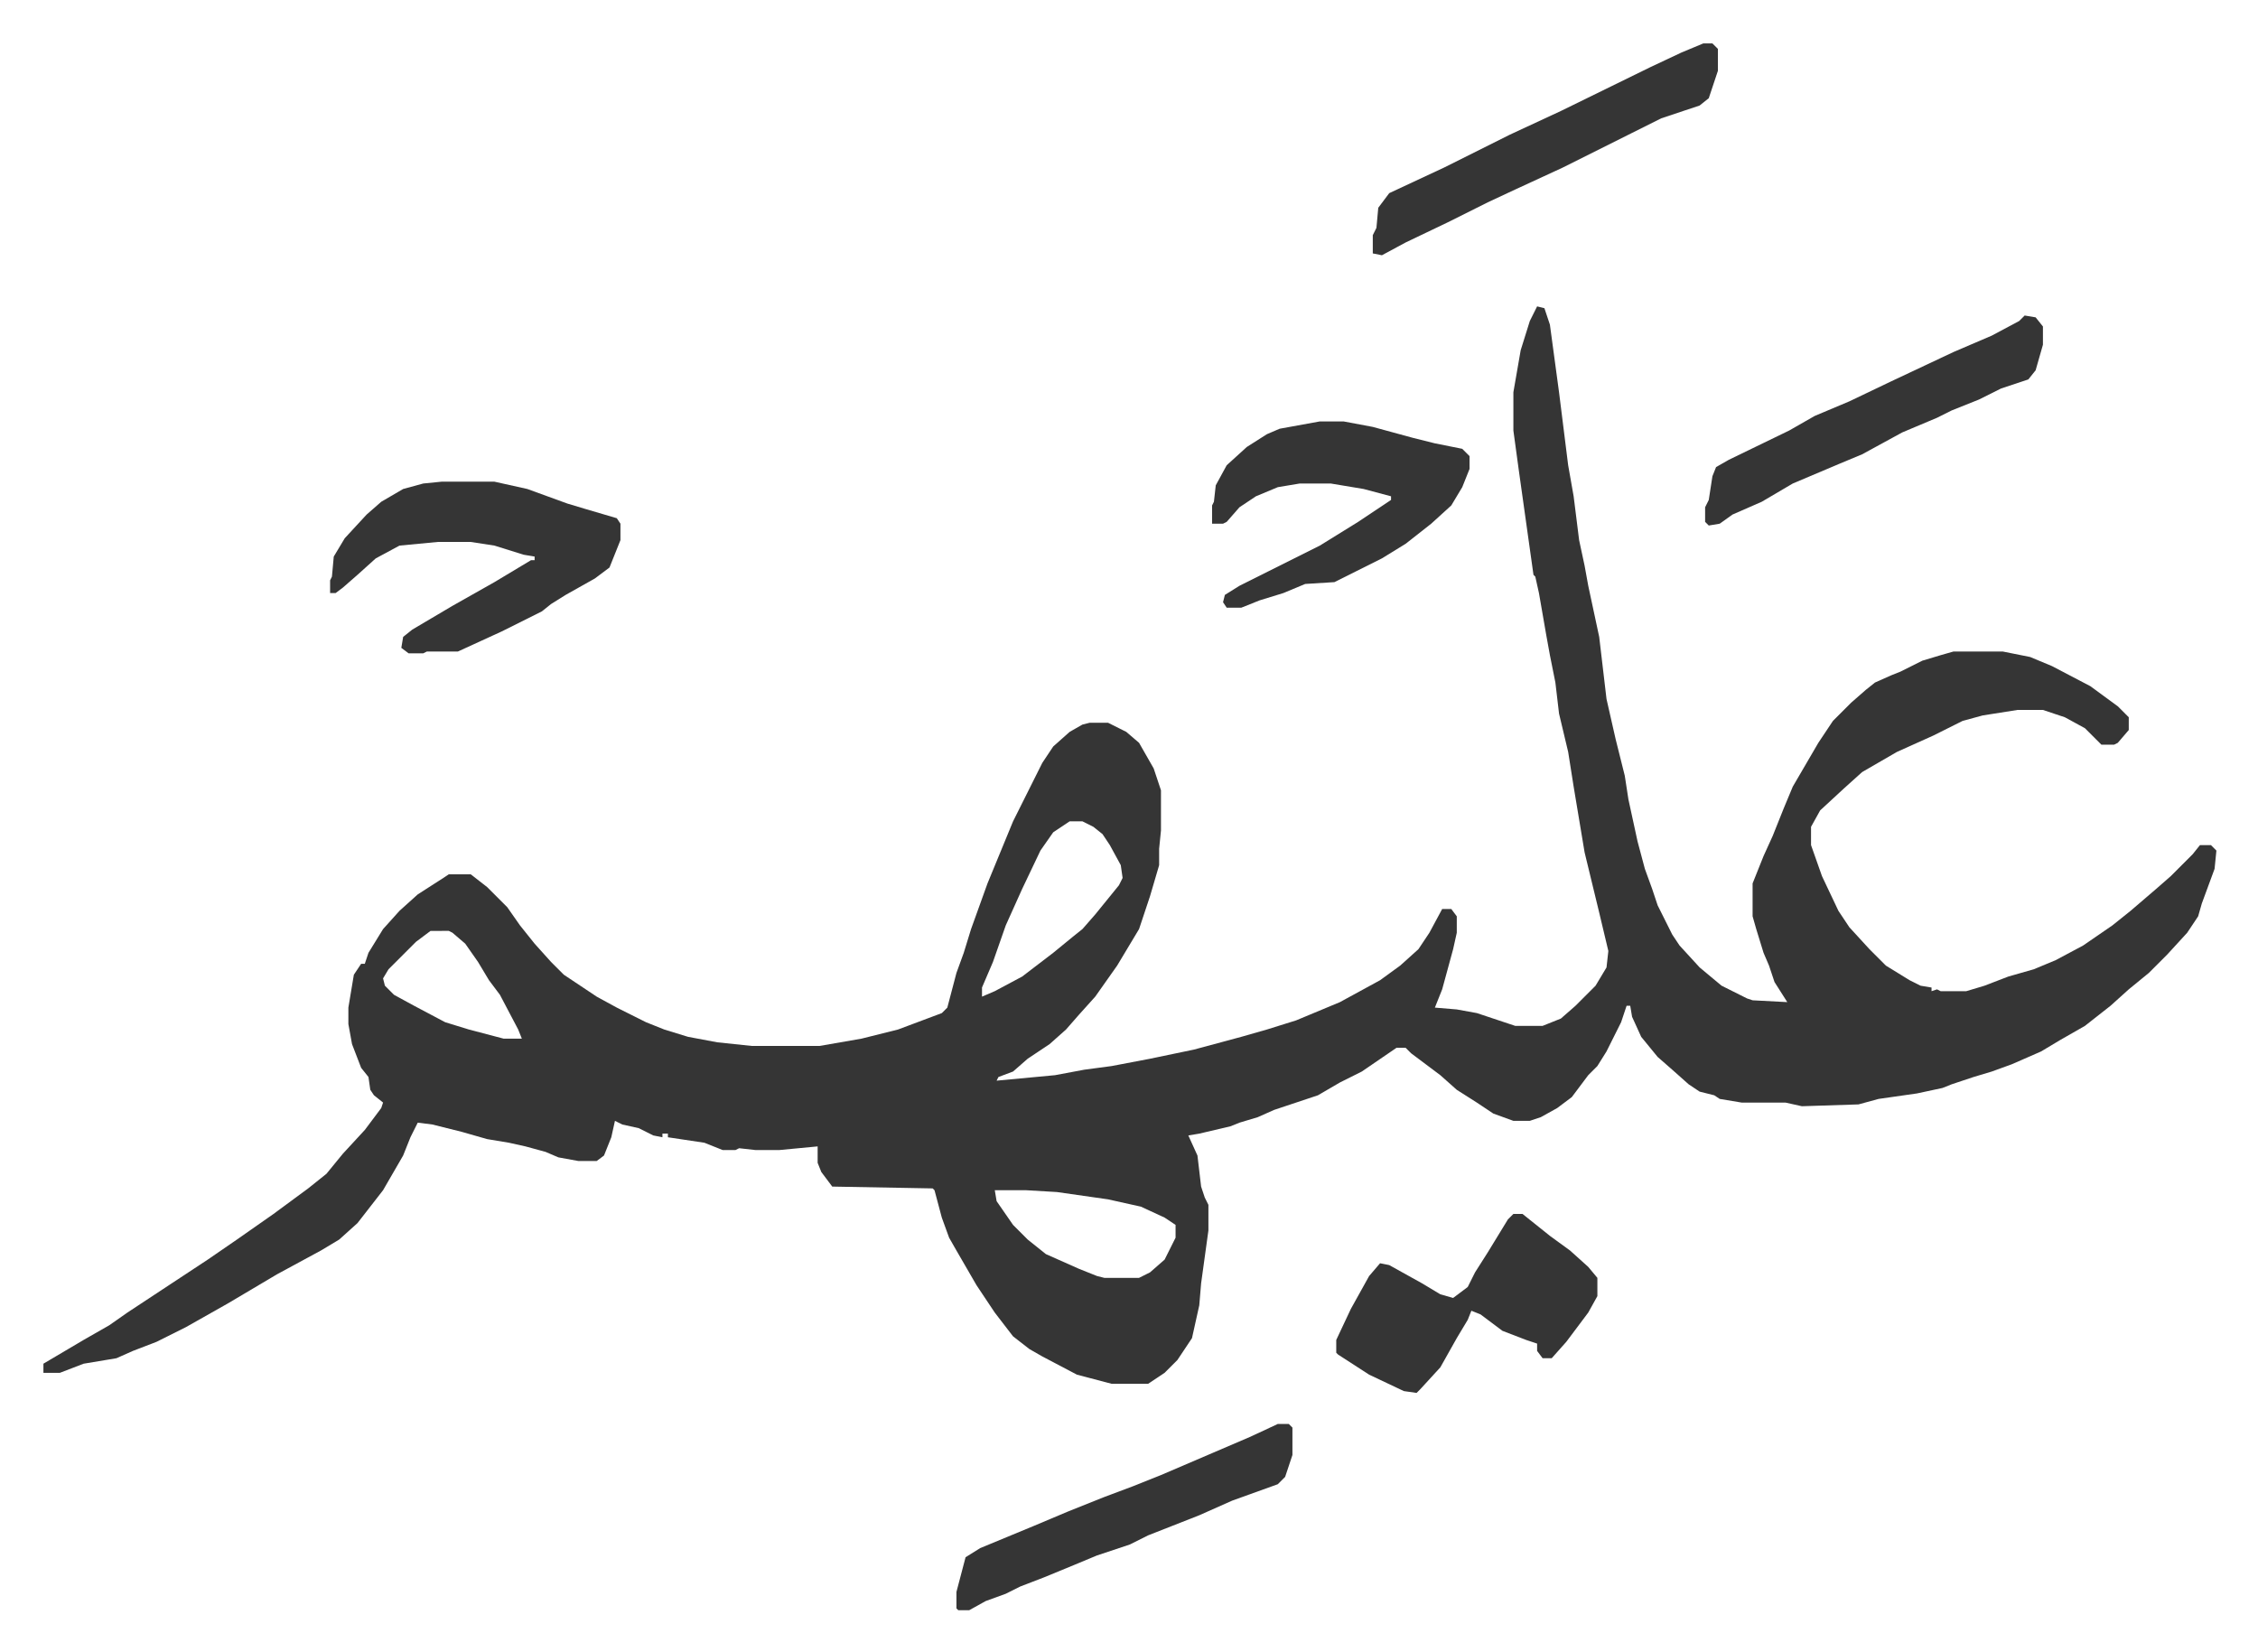
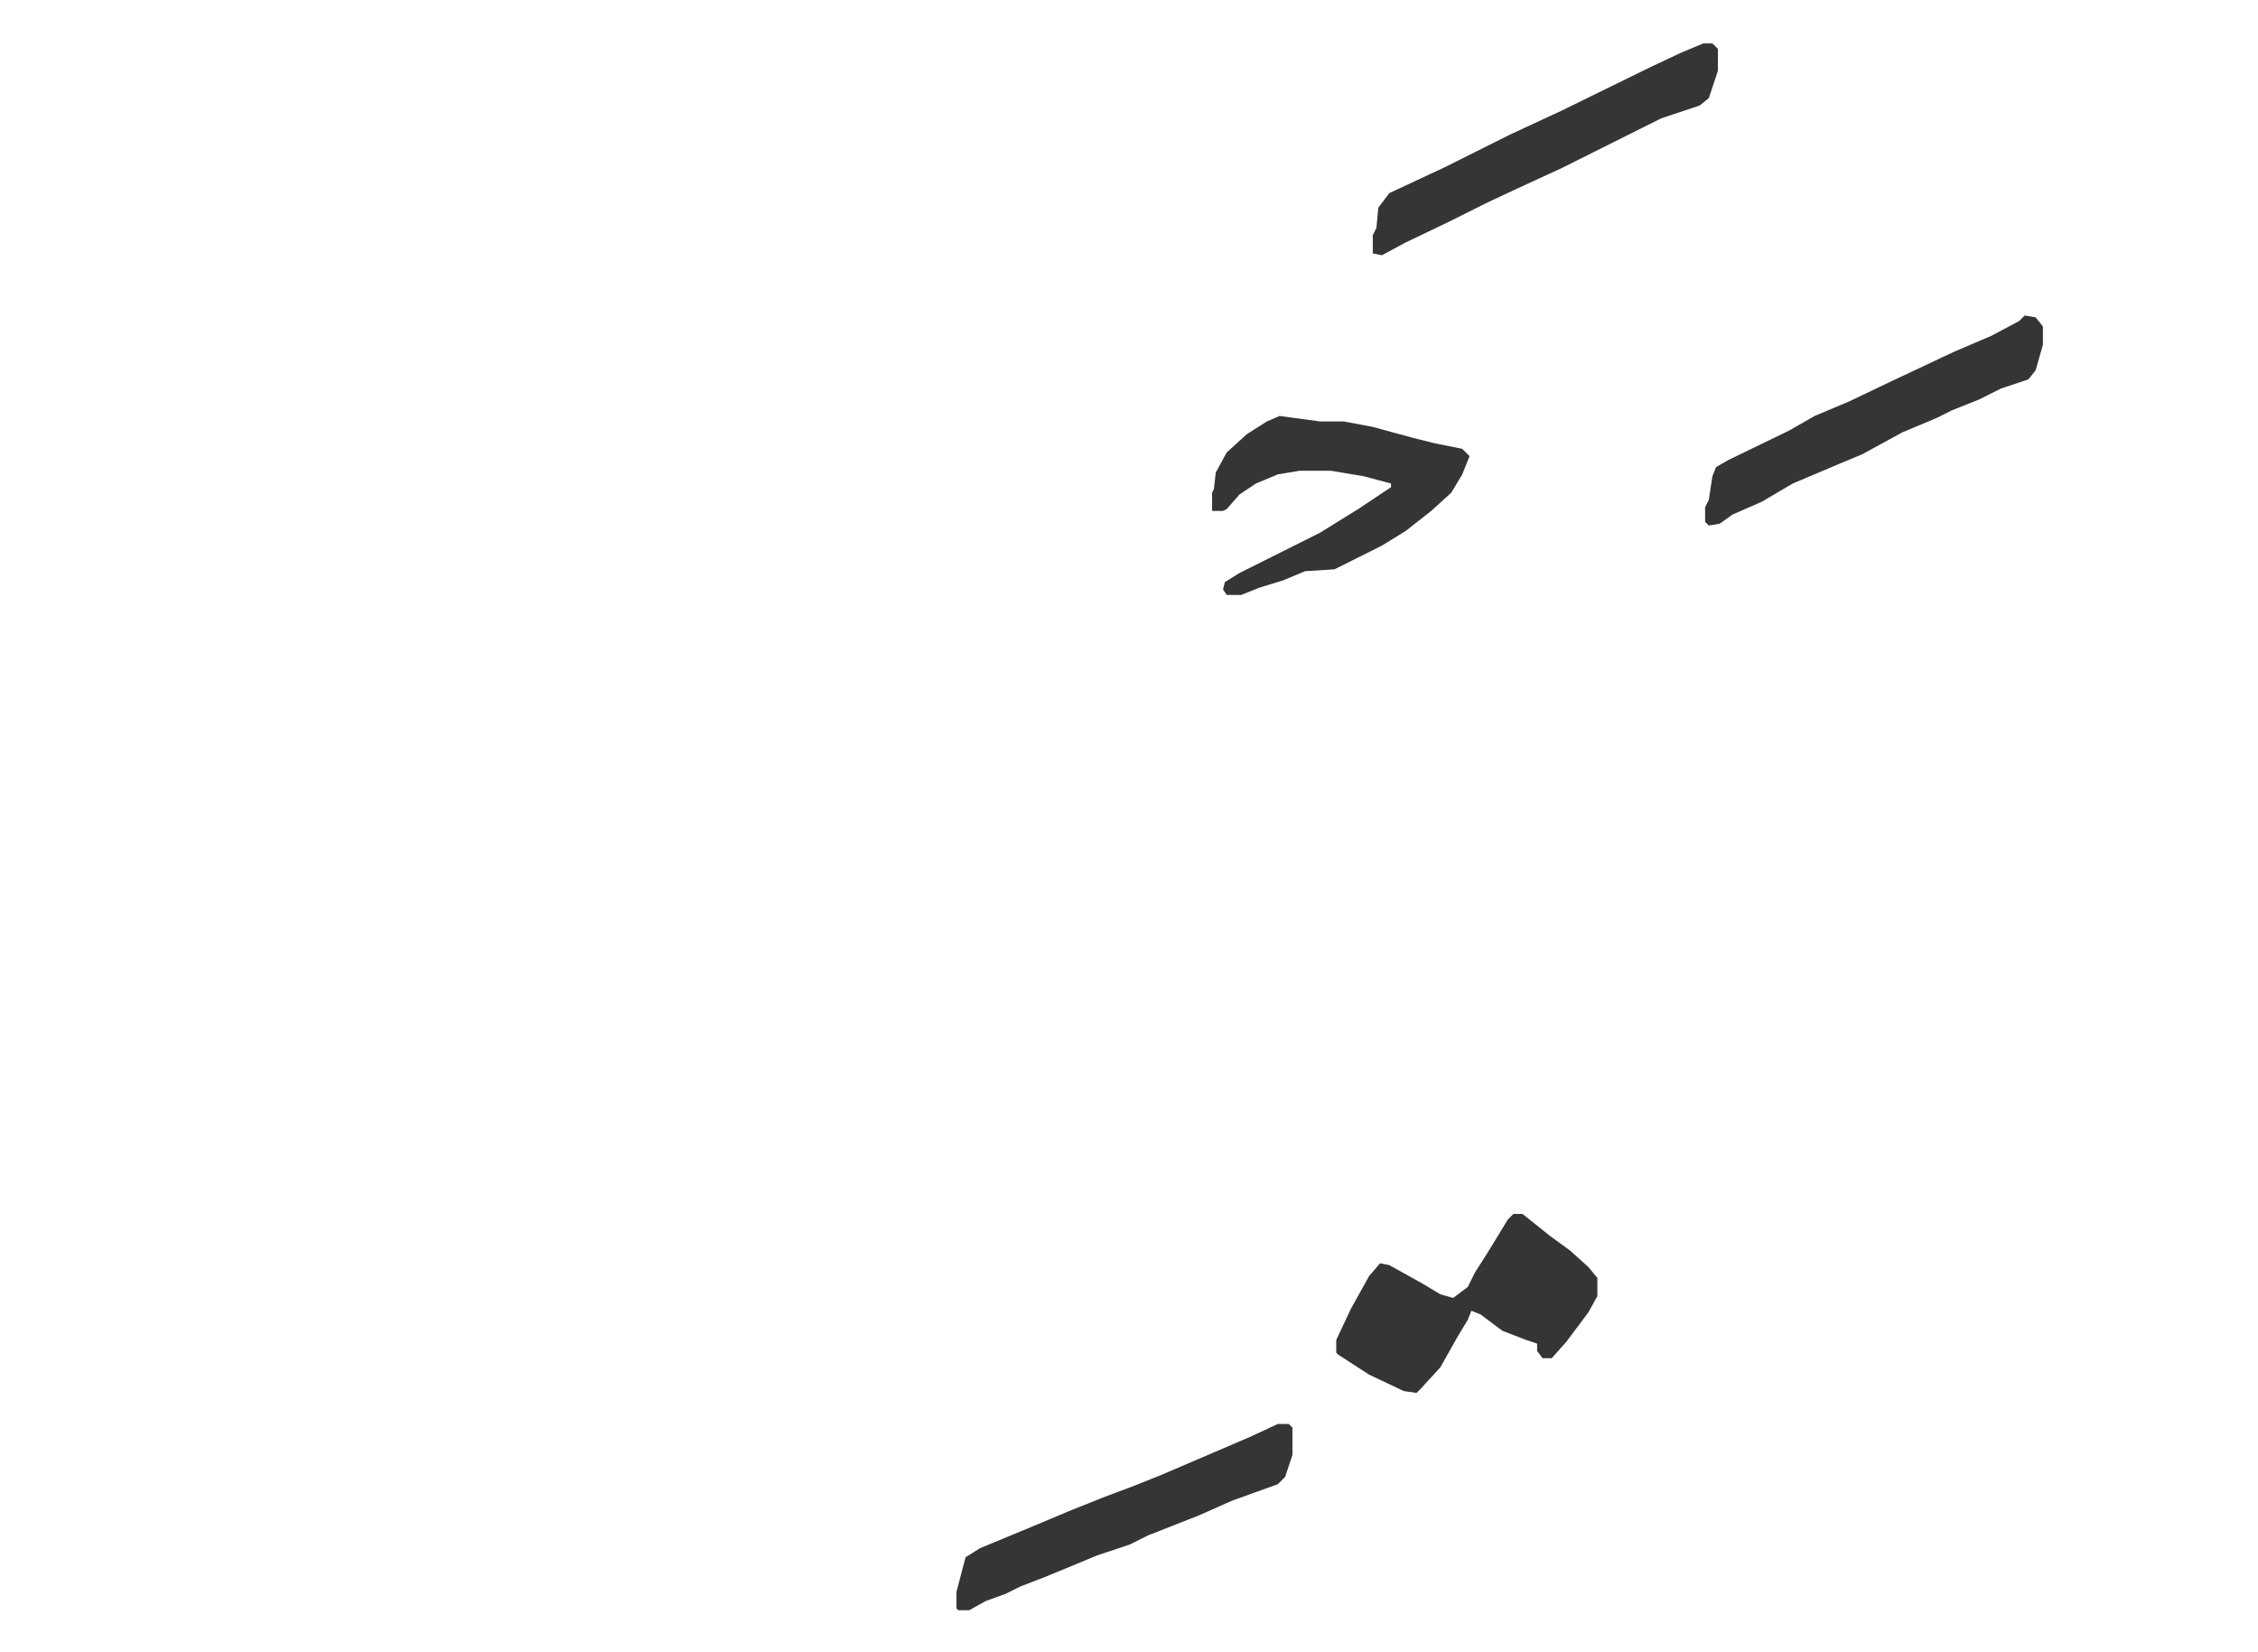
<svg xmlns="http://www.w3.org/2000/svg" role="img" viewBox="-23.78 360.22 1236.56 904.56">
-   <path fill="#353535" id="rule_normal" d="M818 528l4 1 3 9 5 37 5 40 3 17 3 24 3 14 2 11 6 28 4 34 5 22 5 20 2 13 5 23 4 15 4 11 3 9 8 16 4 6 11 12 12 10 14 7 3 1 19 1-7-11-3-9-3-7-4-13-2-7v-18l6-15 5-11 6-15 5-12 14-24 8-12 10-10 8-7 5-4 9-4 5-2 12-6 10-3 7-2h27l15 3 12 5 21 11 15 11 6 6v7l-6 7-2 1h-7l-9-9-11-6-12-4h-14l-19 3-11 3-16 8-20 9-19 11-10 9-13 12-5 9v10l6 17 9 19 6 9 11 12 9 9 13 8 6 3 6 1v2l3-1 2 1h14l10-3 13-5 14-4 12-5 15-8 16-11 10-8 14-12 8-7 12-12 4-5h6l3 3-1 10-7 19-2 7-6 9-11 12-10 10-11 9-10 9-14 11-14 8-10 6-16 7-11 4-10 3-12 4-5 2-14 3-21 3-11 3-31 1-9-2h-24l-12-2-3-2-8-2-6-4-9-8-8-7-9-11-5-11-1-6h-2l-3 9-8 16-5 8-5 5-9 12-8 6-9 5-6 2h-9l-11-4-9-6-11-7-9-8-16-12-3-3h-5l-19 13-12 6-12 7-24 8-9 4-10 3-5 2-17 4-6 1 5 11 2 17 2 6 2 4v14l-4 29-1 12-4 18-8 12-7 7-9 6h-20l-19-5-19-10-7-4-9-7-10-13-10-15-11-19-4-7-4-11-4-15-1-1-55-1-6-8-2-5v-9l-21 2h-13l-9-1-2 1h-7l-10-4-20-3v-2h-3v2l-5-1-8-4-9-2-4-2-2 9-4 10-4 3h-10l-11-2-7-3-11-3-9-2-12-2-14-4-16-4-8-1-4 8-4 10-11 19-14 18-10 9-10 6-24 13-27 16-23 13-16 8-13 5-9 4-18 3-13 5H0v-5l22-13 14-8 10-7 44-29 16-11 20-14 19-14 10-8 9-11 12-13 9-12 1-3-5-4-2-3-1-7-4-5-5-13-2-11v-9l3-18 4-6h2l2-6 8-13 9-10 10-9 14-9 3-2h12l9 7 11 11 7 10 8 10 9 10 7 7 12 8 6 4 11 6 16 8 10 4 13 4 16 3 19 2h37l23-4 20-5 8-3 16-6 3-3 5-19 4-11 4-13 9-25 14-34 8-16 8-16 6-9 9-8 7-4 4-1h10l10 5 7 6 8 14 4 12v22l-1 10v9l-5 17-6 18-12 20-12 17-9 10-7 8-9 8-12 8-8 7-8 3-1 2 32-3 16-3 15-2 21-4 24-5 26-7 14-4 16-5 24-10 22-12 11-8 10-9 6-9 7-13h5l3 4v9l-2 9-6 22-4 10 12 1 11 2 21 7h15l10-4 8-7 11-11 6-10 1-9-5-21-8-33-6-36-3-19-5-21-2-17-3-15-2-11-4-23-2-9-1-1-8-57-3-22v-21l4-23 5-16zM562 810l-9 6-7 10-10 21-9 20-7 20-6 14v5l7-3 15-8 17-13 11-9 5-4 7-8 13-16 2-4-1-7-6-11-4-6-5-4-6-3zm-350 60l-8 6-15 15-3 5 1 4 5 5 11 6 17 9 13 4 19 5h10l-2-5-10-19-6-8-6-10-7-10-7-6-2-1zm309 142l1 6 9 13 8 8 10 8 18 8 10 4 4 1h19l6-3 8-7 6-12v-7l-6-4-13-6-18-4-28-4-17-1zM218 624h29l18 4 22 8 10 3 17 5 2 3v9l-6 15-8 6-16 9-8 5-5 4-22 11-24 11h-17l-2 1h-8l-4-3 1-6 5-4 22-13 23-13 20-12h2v-2l-6-1-16-5-13-2h-18l-21 2-13 7-10 9-8 7-4 3h-3v-7l1-2 1-11 6-10 12-13 8-7 12-7 11-3z" />
-   <path fill="#353535" id="rule_normal" d="M805 1025h5l15 12 11 8 10 9 5 6v10l-5 9-12 16-8 9h-5l-3-4v-4l-6-2-13-5-12-9-5-2-2 5-6 10-9 16-11 12-2 2-7-1-19-9-17-11-1-1v-7l8-17 10-18 6-7 5 1 18 10 10 6 7 2 8-6 4-8 7-11 11-18zM699 591h13l16 3 22 6 12 3 15 3 4 4v7l-4 10-6 10-11 10-14 11-13 8-26 13-16 1-12 5-13 4-10 4h-8l-2-3 1-4 8-5 16-8 28-14 21-13 18-12v-2l-15-4-18-3h-17l-12 2-12 5-9 6-7 8-2 1h-6v-10l1-2 1-9 6-11 11-10 11-7 7-3zm210-207h5l3 3v12l-5 15-5 4-21 7-16 8-38 19-26 12-15 7-22 11-23 11-13 7-5-1v-10l2-4 1-11 6-8 30-14 36-18 28-13 49-24 17-8zm176 149l6 1 4 5v10l-4 14-4 5-15 5-12 6-15 6-8 4-19 8-22 12-12 5-26 11-17 10-16 7-7 5-6 1-2-2v-8l2-4 2-13 2-5 7-4 33-16 14-8 19-8 23-11 34-16 21-9 15-8zm-409 607h6l2 2v15l-4 12-4 4-25 9-18 8-28 11-10 5-18 6-12 5-17 7-13 5-8 4-11 4-9 5h-6l-1-1v-9l5-19 8-5 29-12 19-8 20-8 16-6 15-6 28-12 21-9z" />
+   <path fill="#353535" id="rule_normal" d="M805 1025h5l15 12 11 8 10 9 5 6v10l-5 9-12 16-8 9h-5l-3-4v-4l-6-2-13-5-12-9-5-2-2 5-6 10-9 16-11 12-2 2-7-1-19-9-17-11-1-1v-7l8-17 10-18 6-7 5 1 18 10 10 6 7 2 8-6 4-8 7-11 11-18zM699 591h13l16 3 22 6 12 3 15 3 4 4l-4 10-6 10-11 10-14 11-13 8-26 13-16 1-12 5-13 4-10 4h-8l-2-3 1-4 8-5 16-8 28-14 21-13 18-12v-2l-15-4-18-3h-17l-12 2-12 5-9 6-7 8-2 1h-6v-10l1-2 1-9 6-11 11-10 11-7 7-3zm210-207h5l3 3v12l-5 15-5 4-21 7-16 8-38 19-26 12-15 7-22 11-23 11-13 7-5-1v-10l2-4 1-11 6-8 30-14 36-18 28-13 49-24 17-8zm176 149l6 1 4 5v10l-4 14-4 5-15 5-12 6-15 6-8 4-19 8-22 12-12 5-26 11-17 10-16 7-7 5-6 1-2-2v-8l2-4 2-13 2-5 7-4 33-16 14-8 19-8 23-11 34-16 21-9 15-8zm-409 607h6l2 2v15l-4 12-4 4-25 9-18 8-28 11-10 5-18 6-12 5-17 7-13 5-8 4-11 4-9 5h-6l-1-1v-9l5-19 8-5 29-12 19-8 20-8 16-6 15-6 28-12 21-9z" />
</svg>